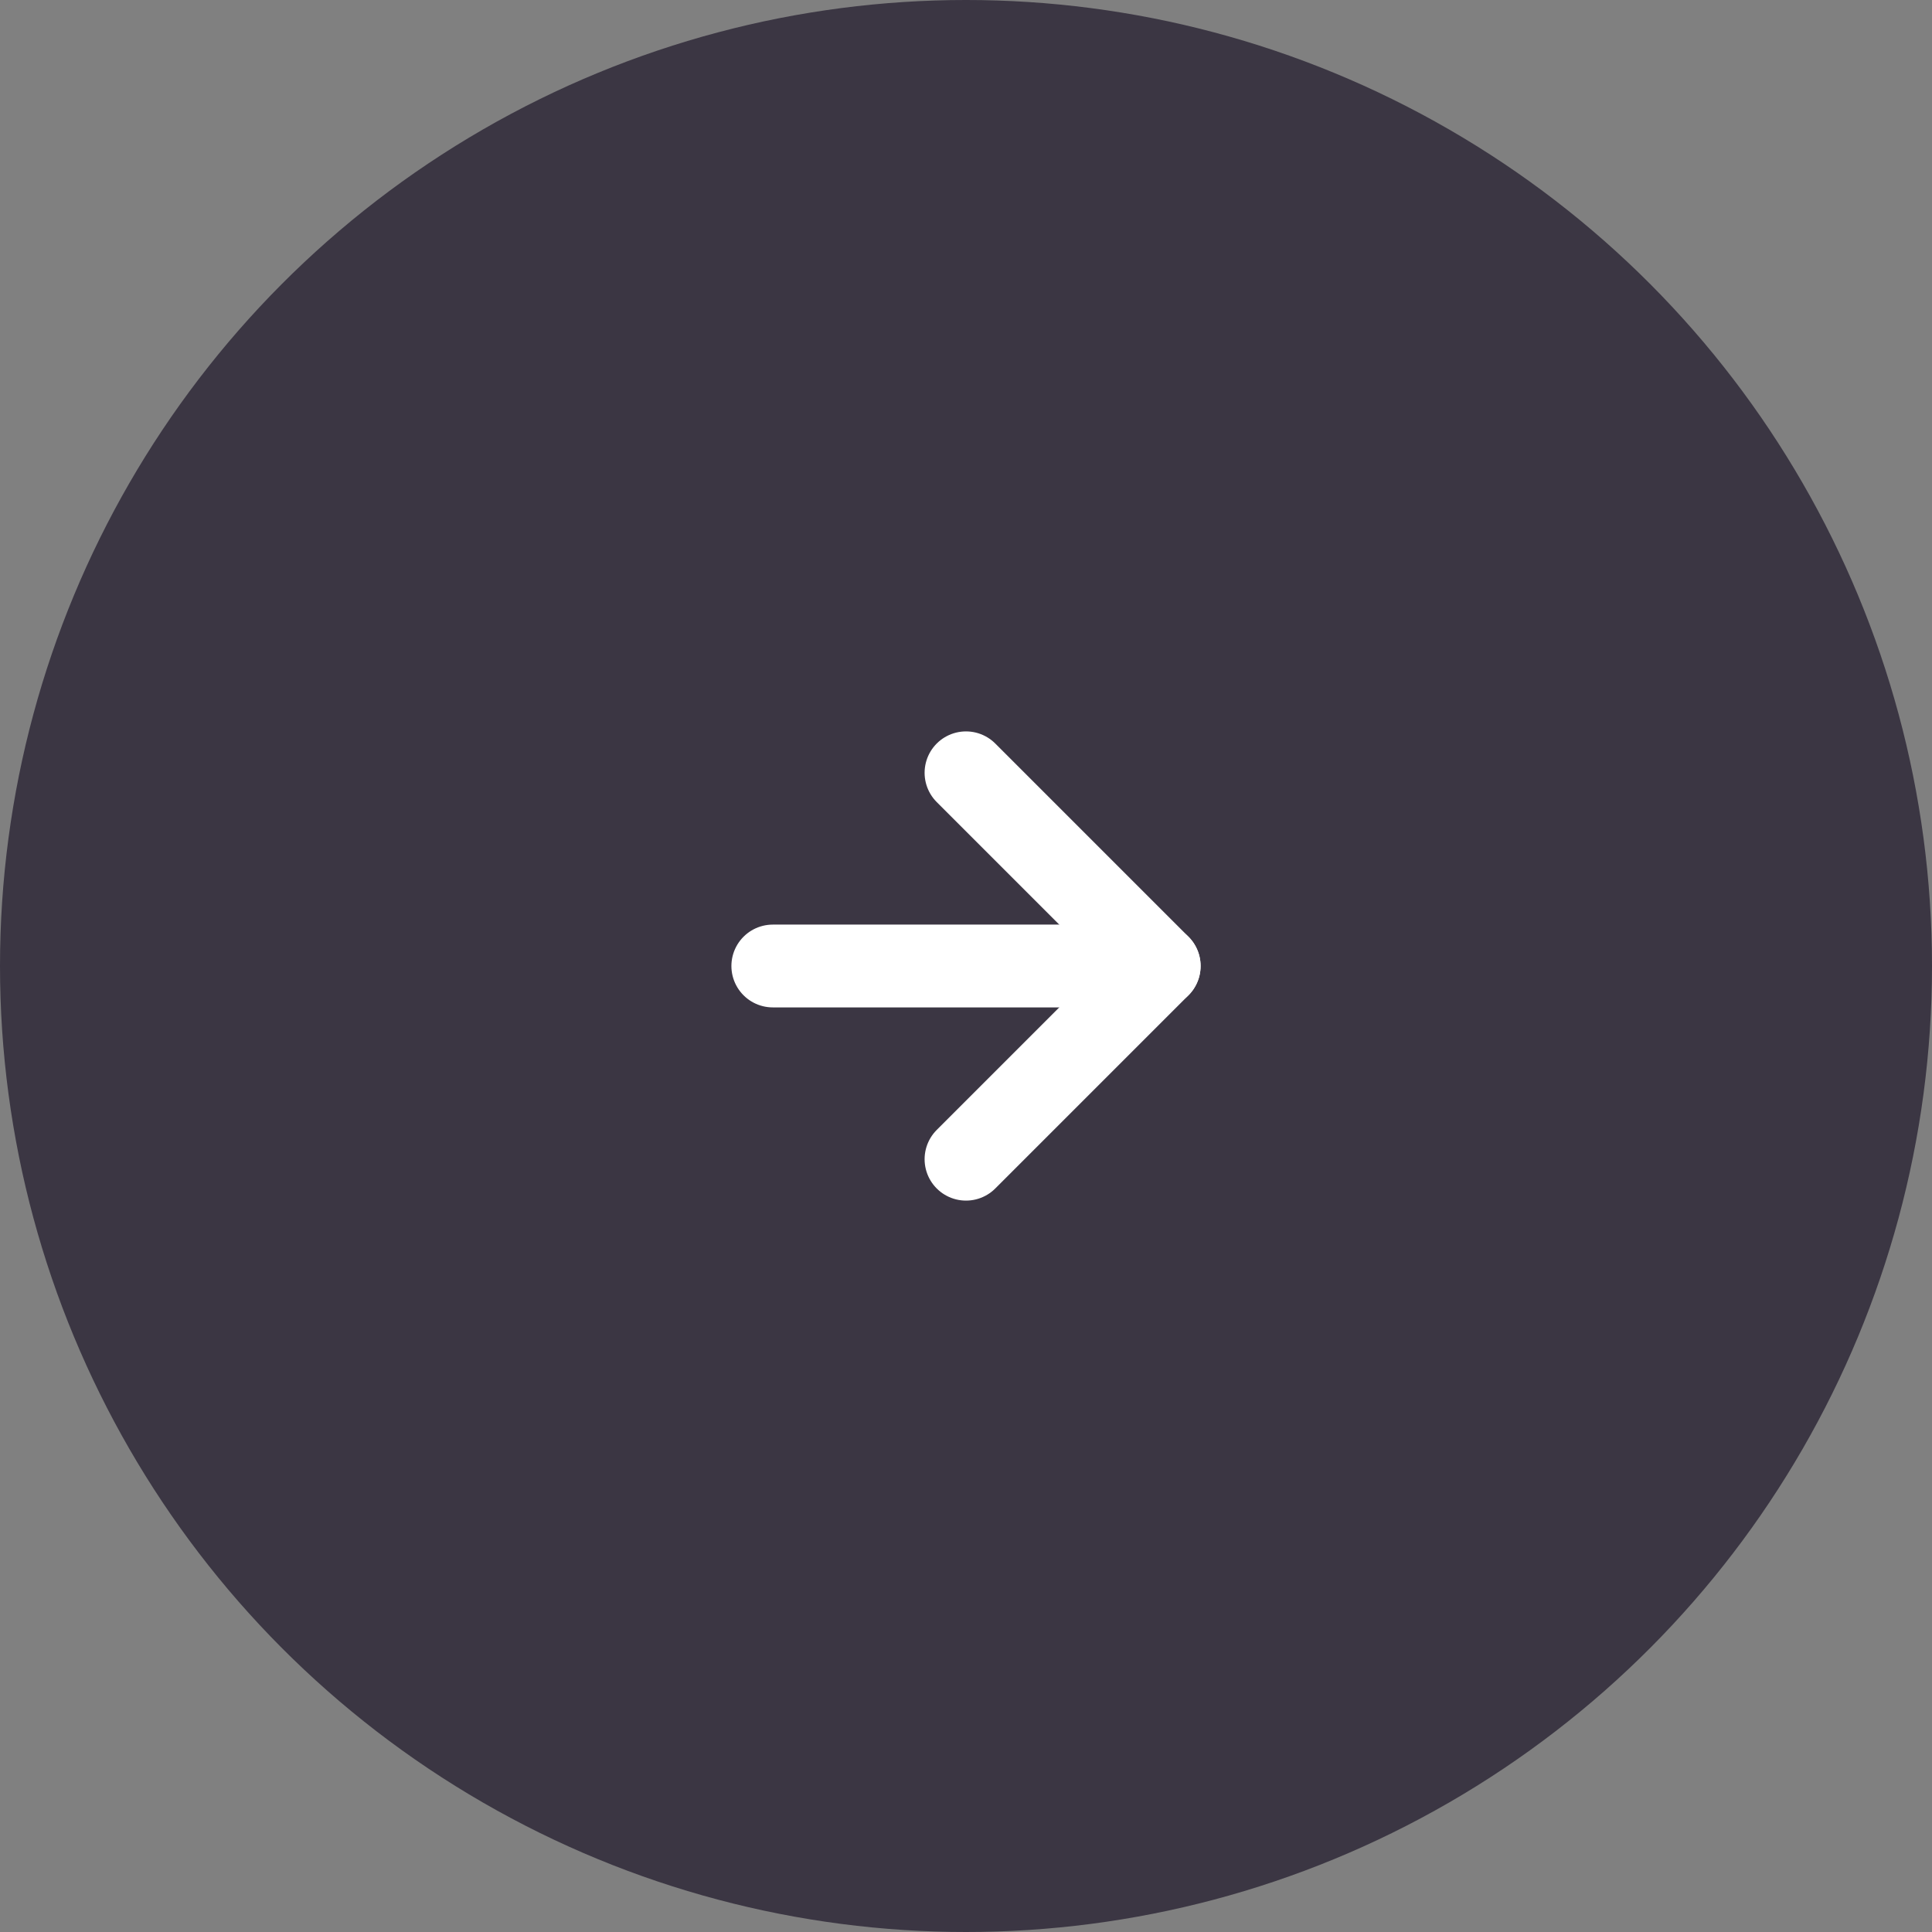
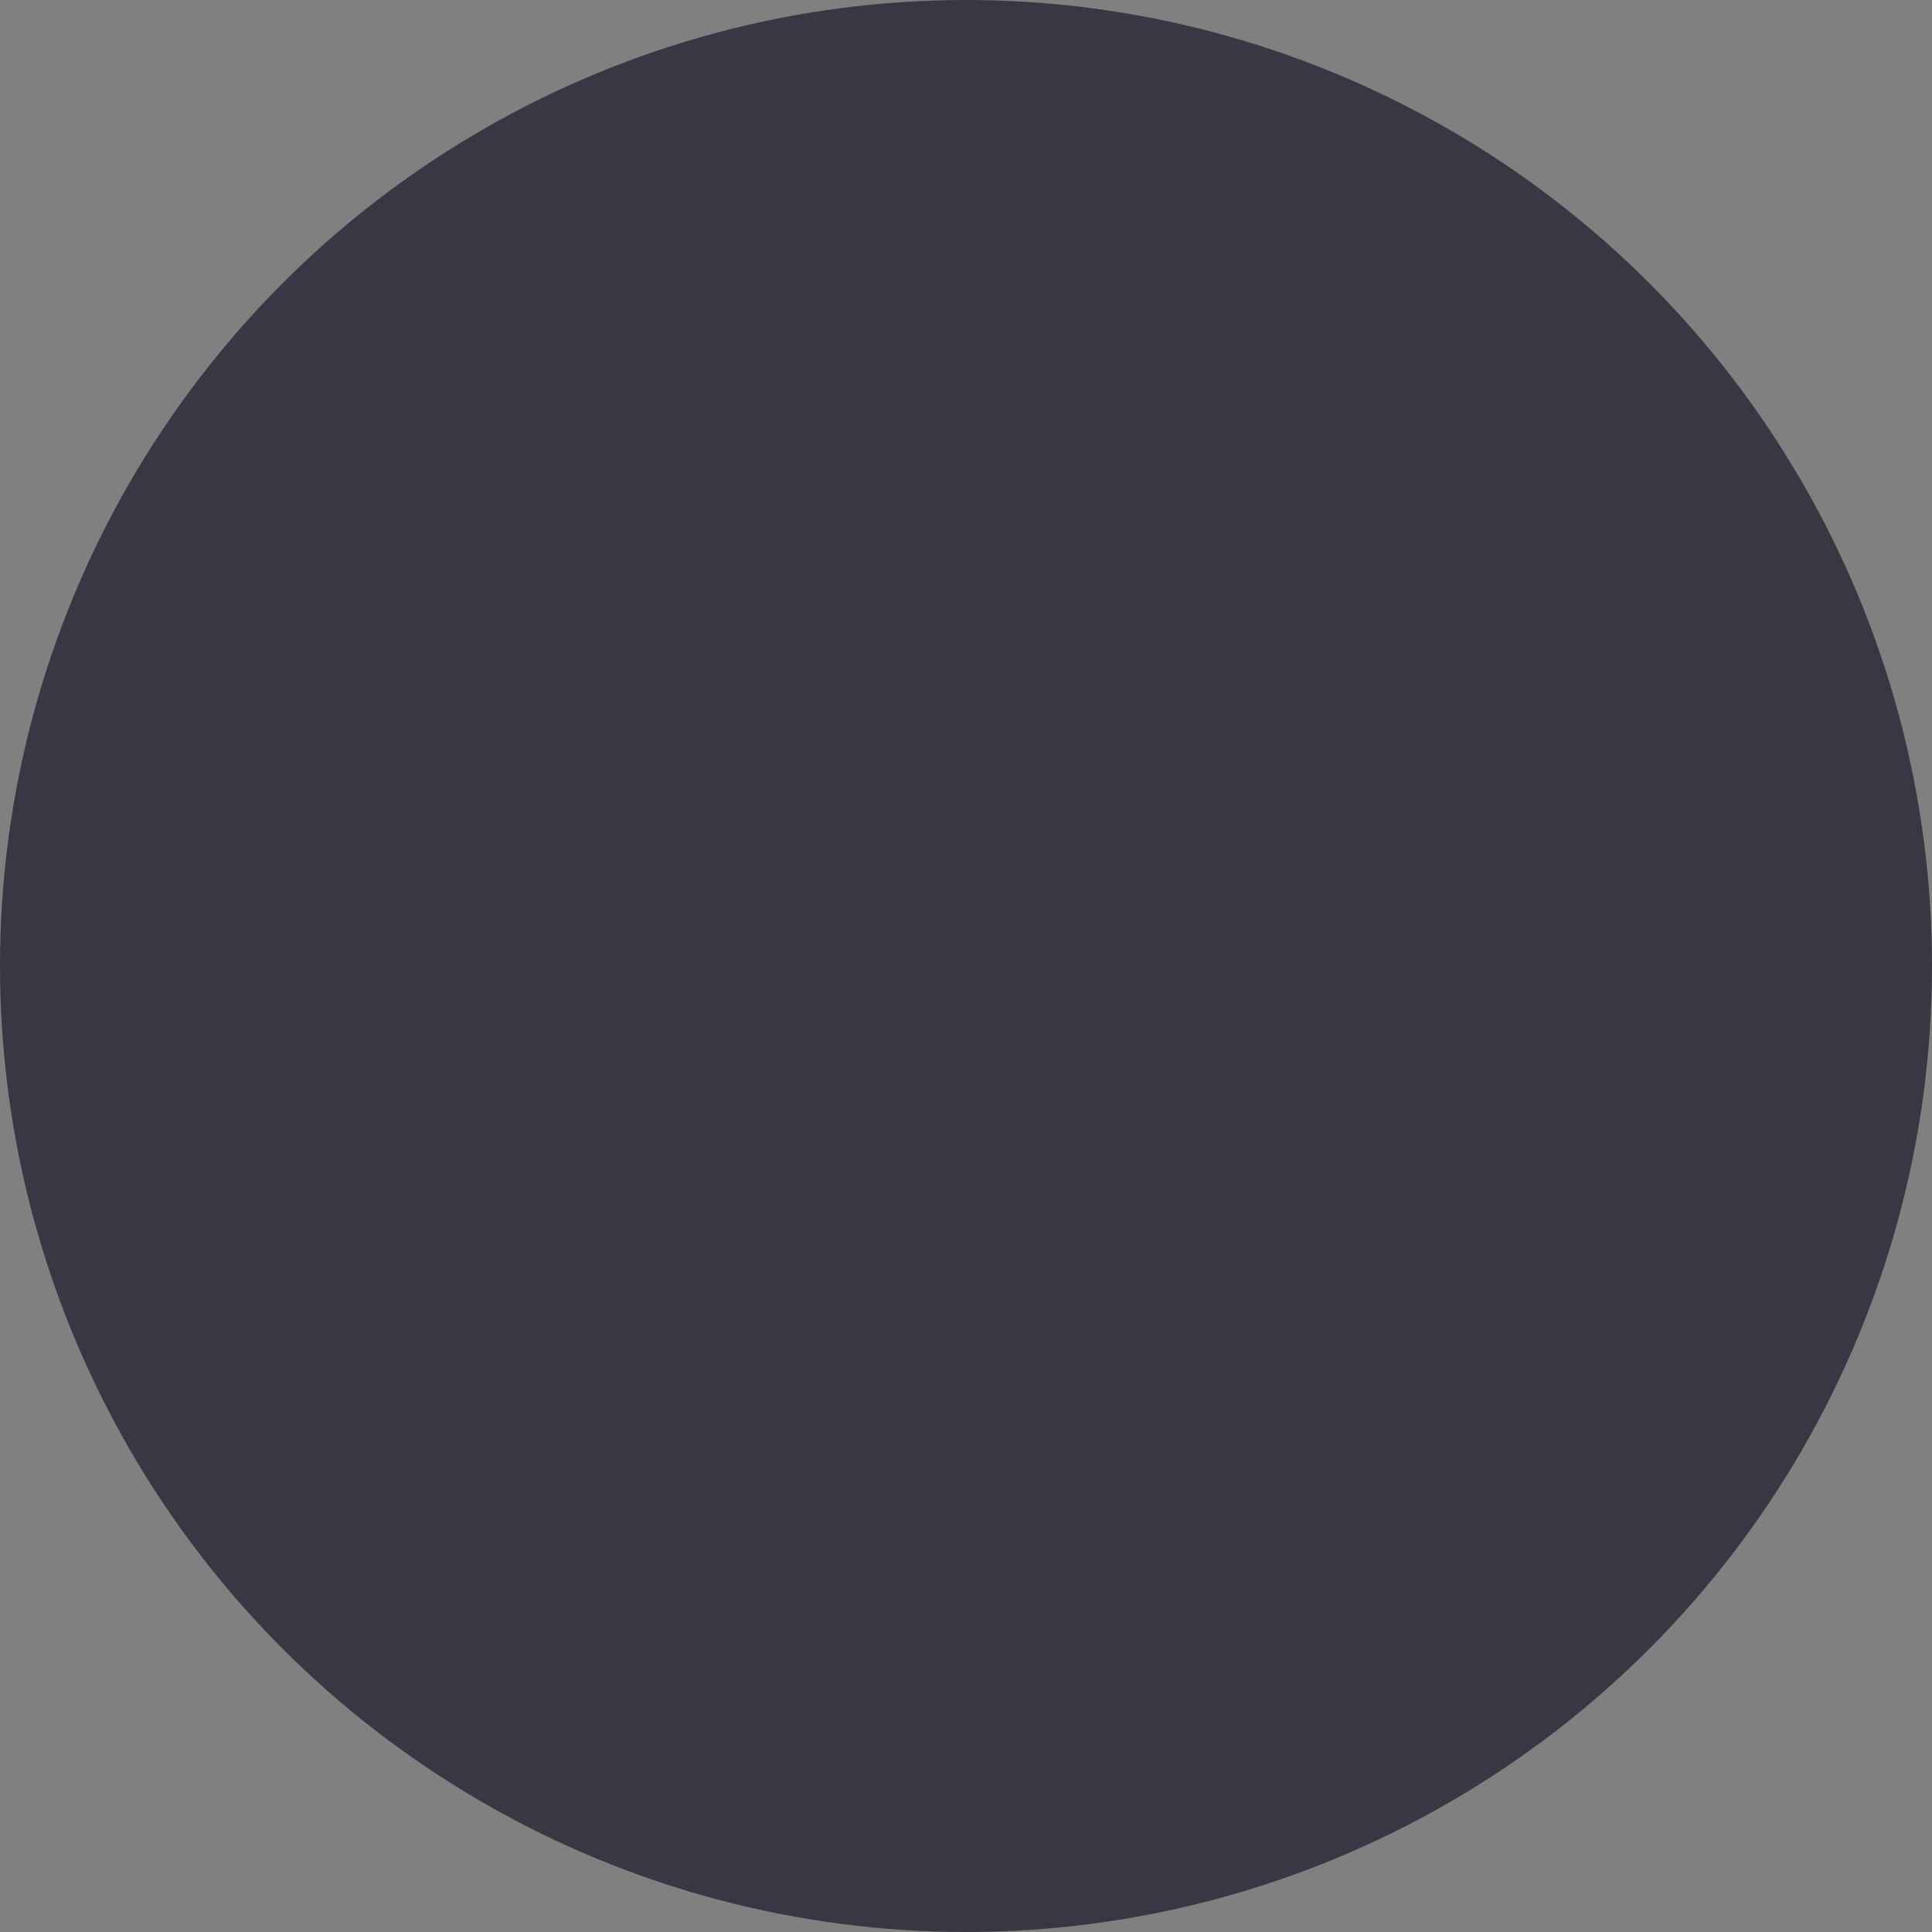
<svg xmlns="http://www.w3.org/2000/svg" width="70" height="70" viewBox="0 0 70 70" fill="none">
  <rect x="0" y="0" width="70" height="70" fill="#808080" stroke="none" />
  <circle cx="35" cy="35" r="35" fill="#3B3643" />
-   <path d="M28 35H42" stroke="white" stroke-width="3" stroke-linecap="round" stroke-linejoin="round" />
-   <path d="M35 28L42 35L35 42" stroke="white" stroke-width="3" stroke-linecap="round" stroke-linejoin="round" />
</svg>